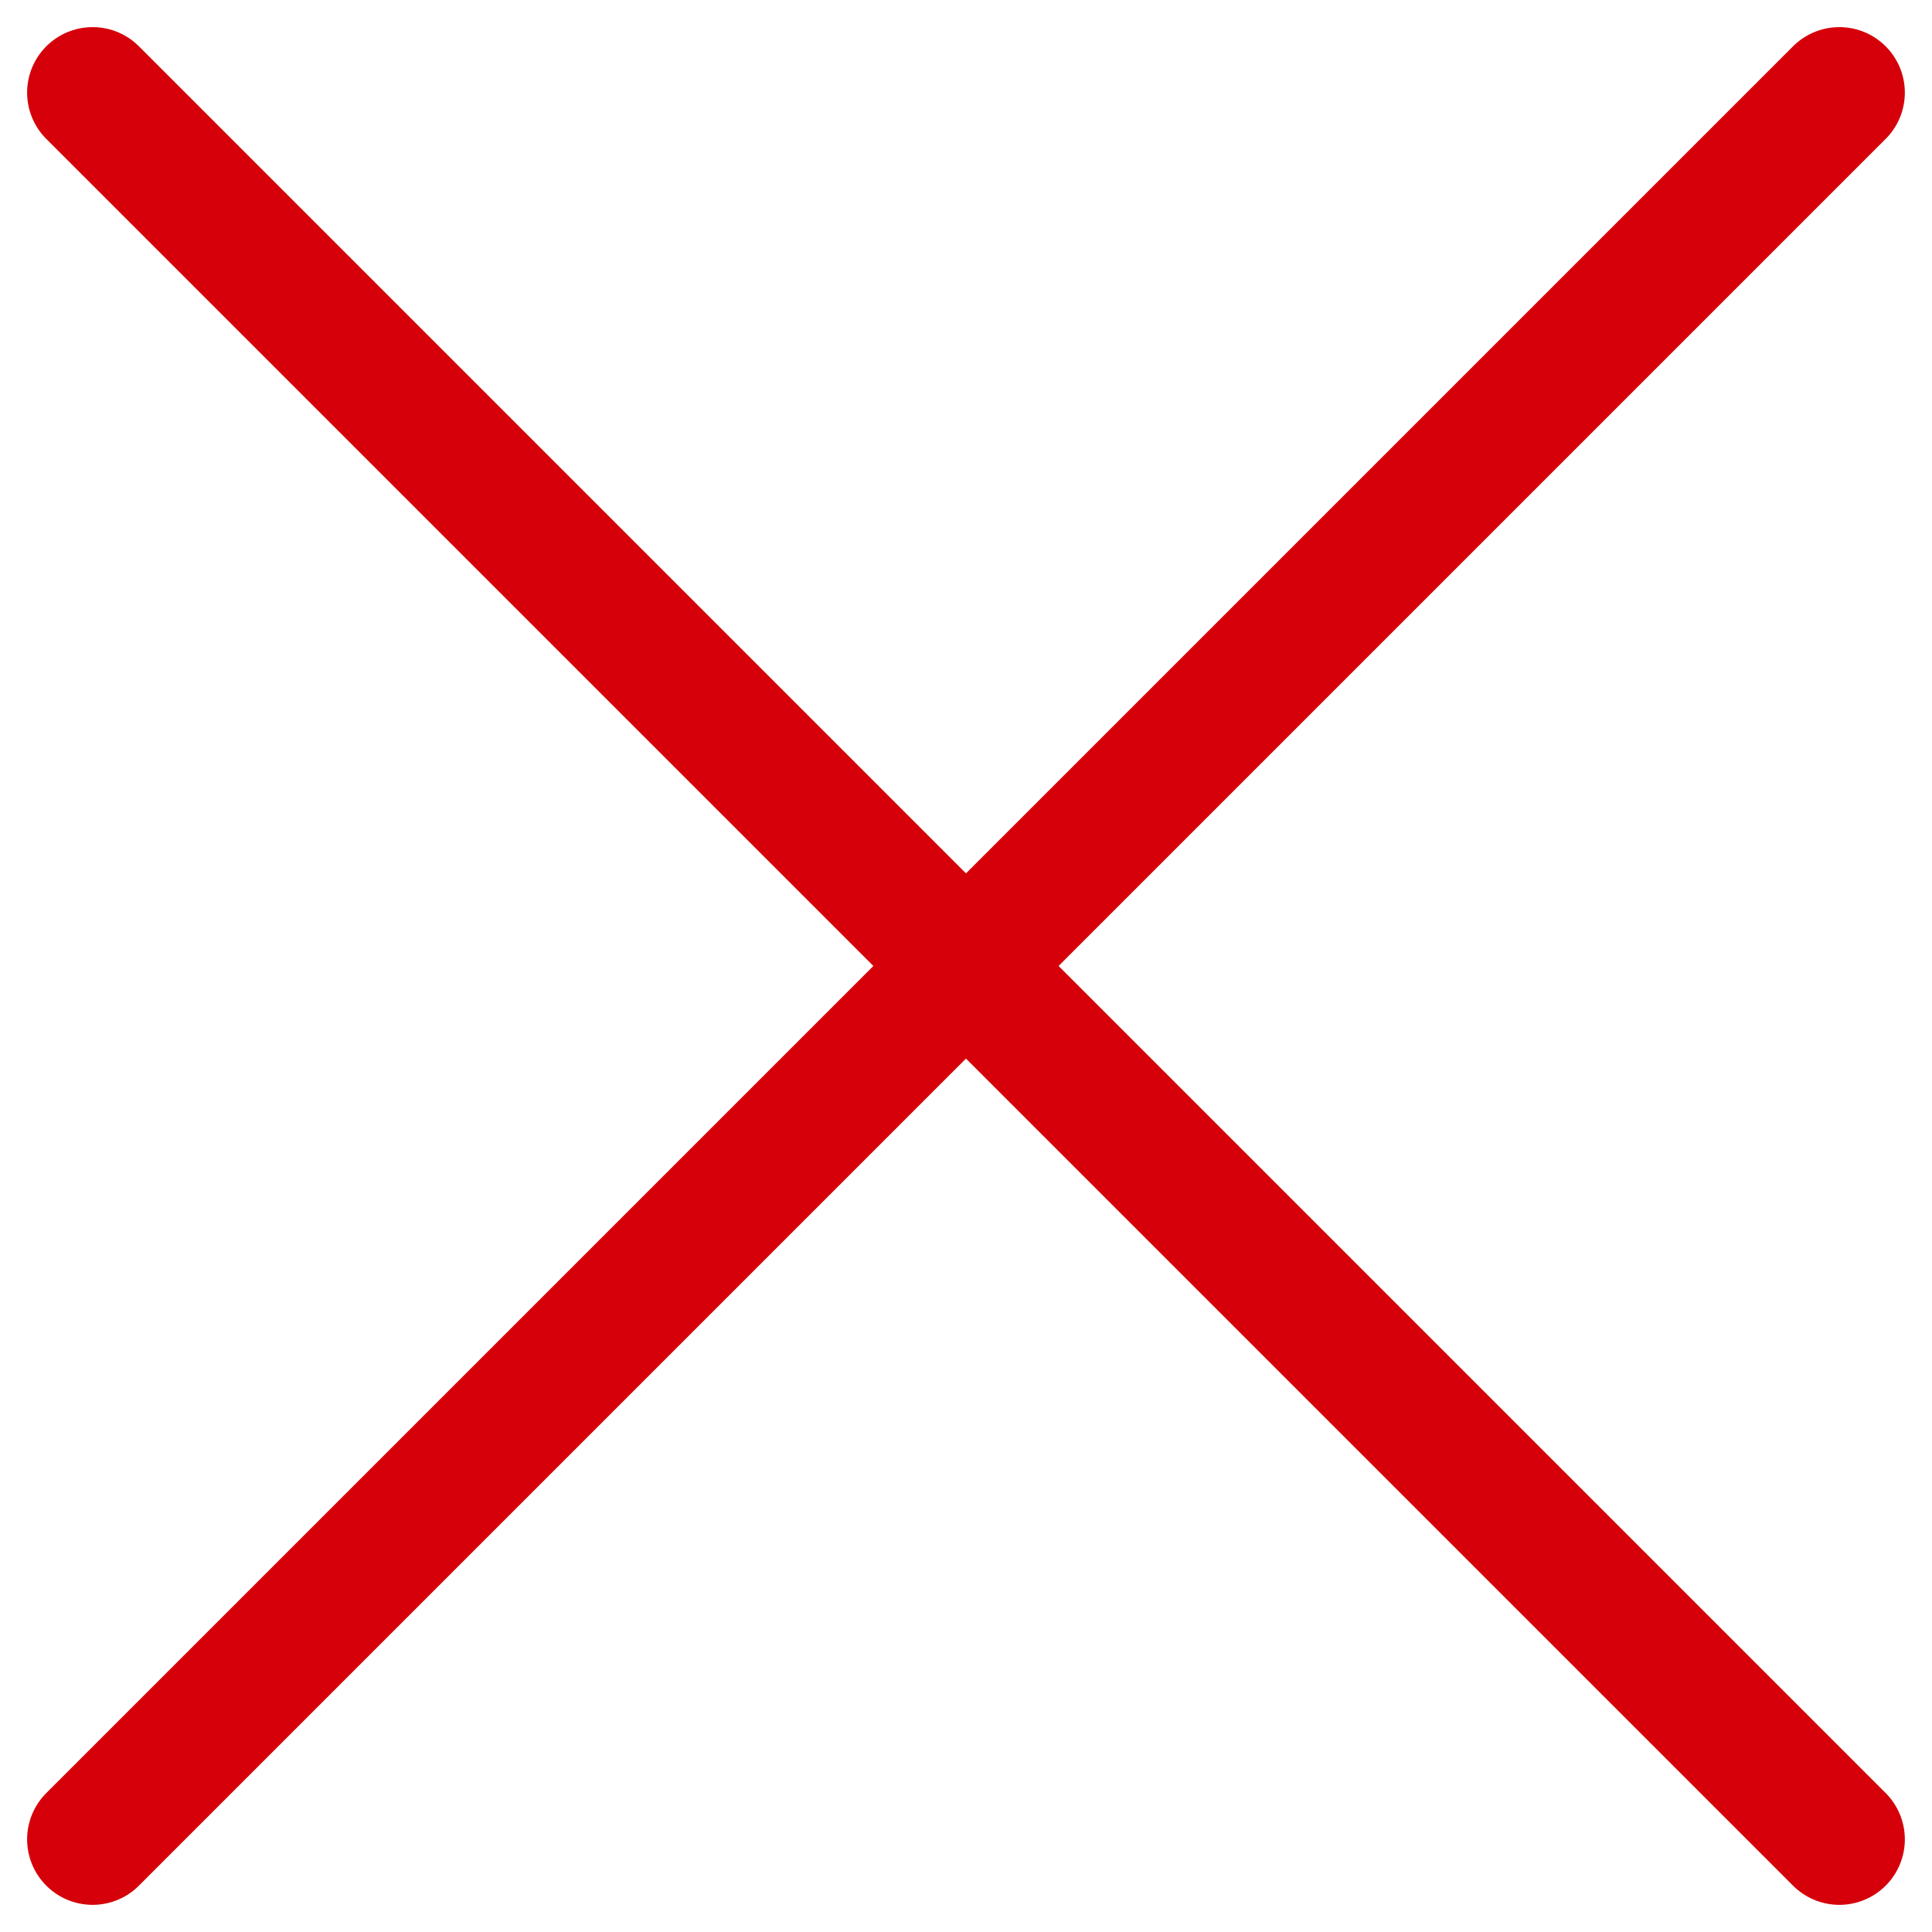
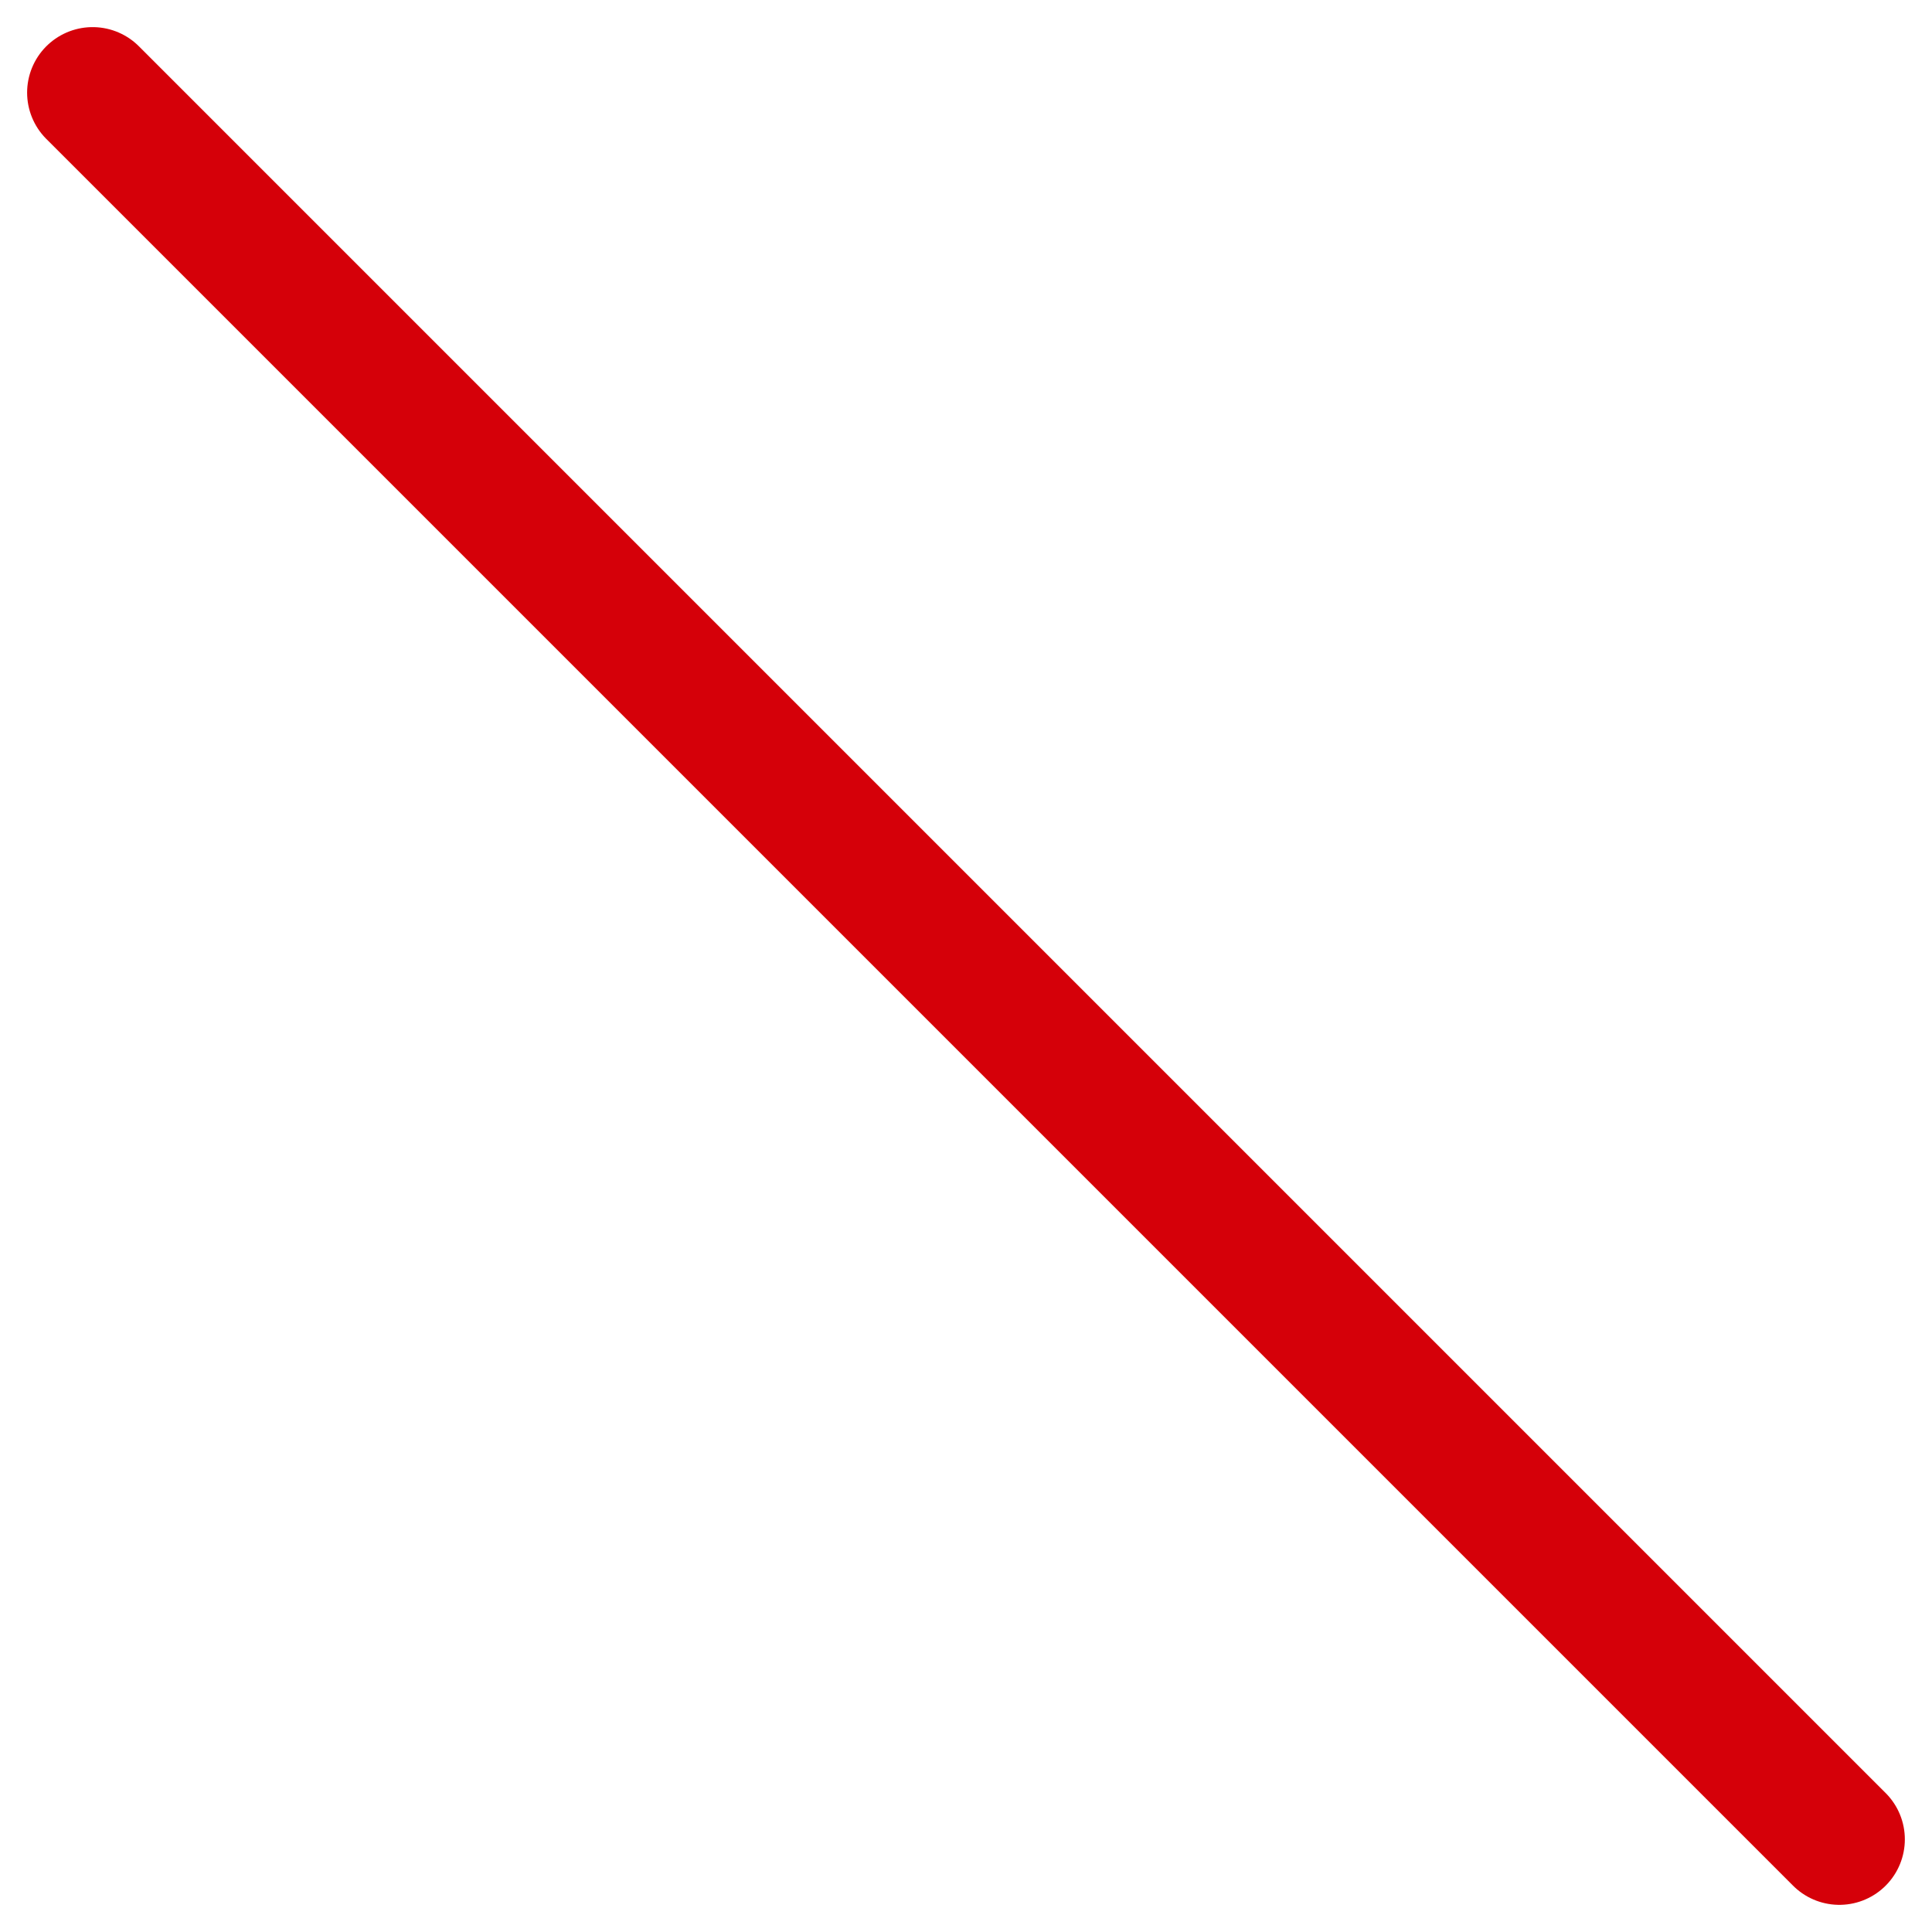
<svg xmlns="http://www.w3.org/2000/svg" width="44.248" height="44.248" viewBox="0 0 44.248 44.248">
  <g id="Group_2608" data-name="Group 2608" transform="translate(-1897.379 -236.379)">
-     <line id="Line_43" data-name="Line 43" y1="40.005" x2="40.005" transform="translate(1899.5 238.5)" fill="none" stroke="#d50009" stroke-linecap="round" stroke-width="3" />
    <line id="Line_44" data-name="Line 44" x1="40.005" y1="40.005" transform="translate(1899.5 238.5)" fill="none" stroke="#d50009" stroke-linecap="round" stroke-width="3" />
  </g>
</svg>